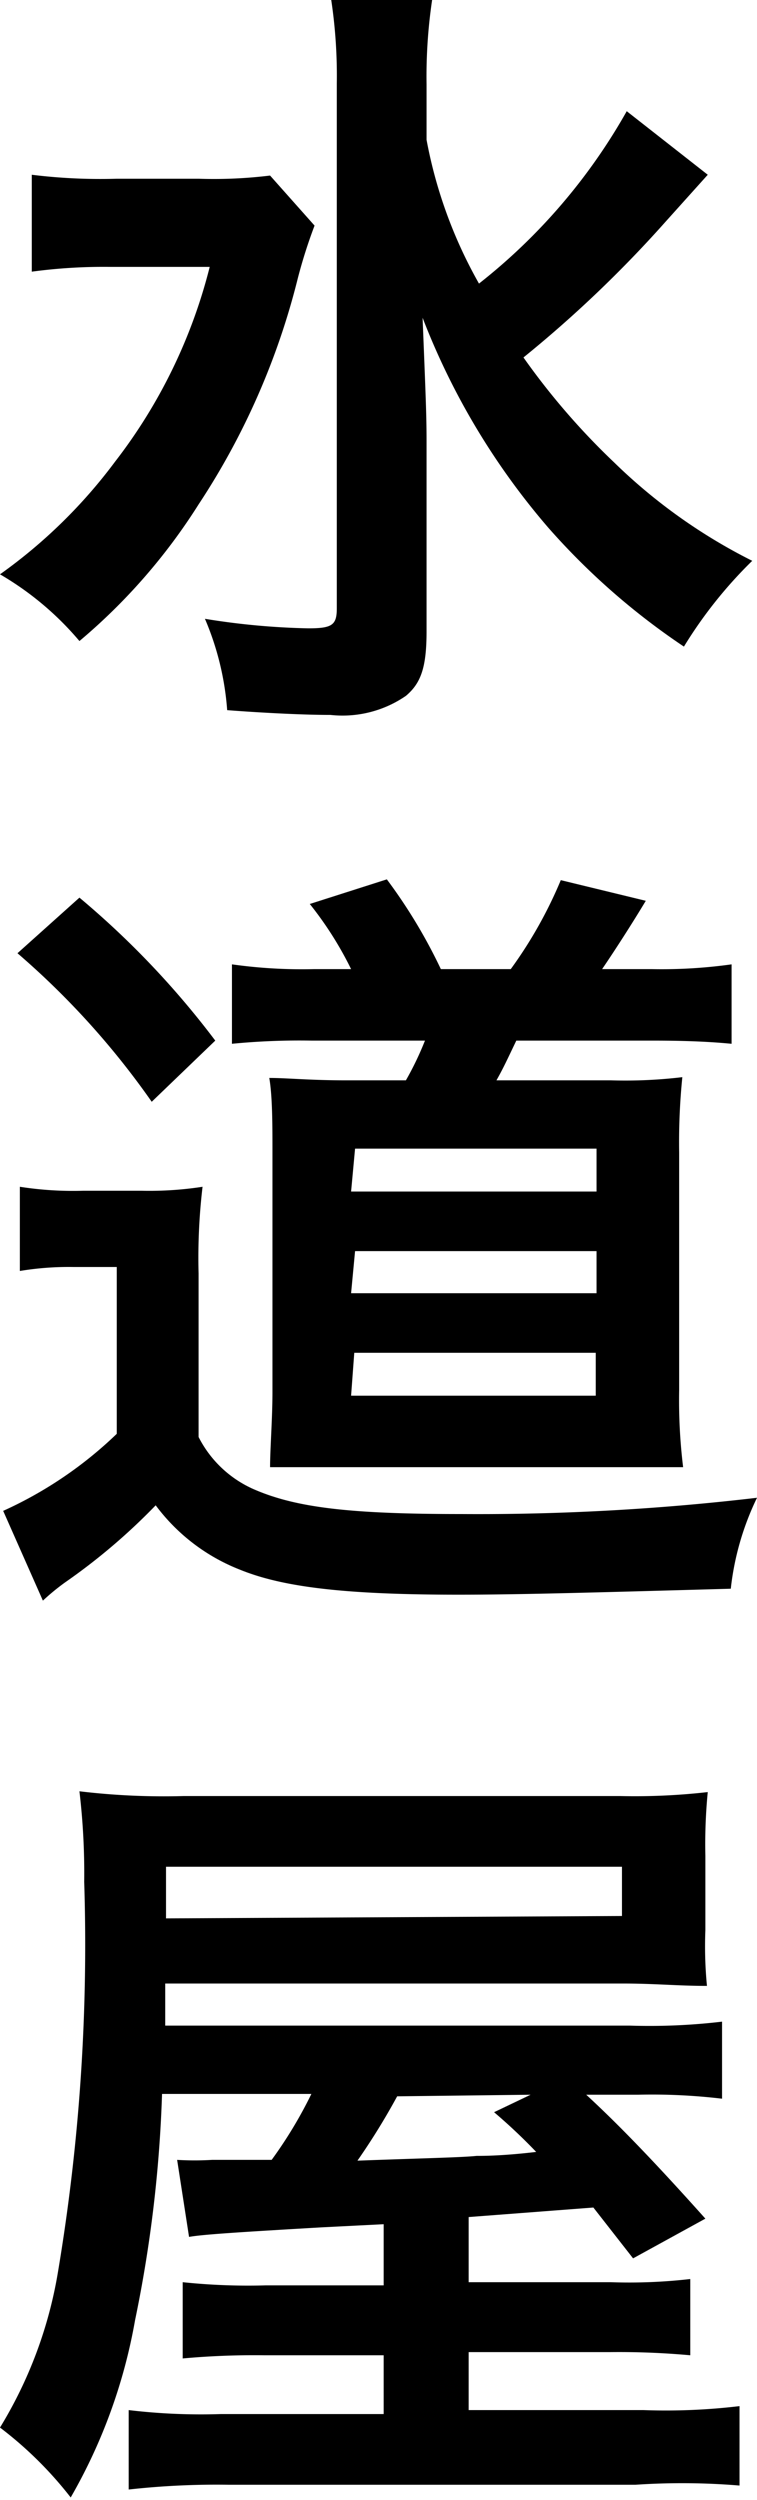
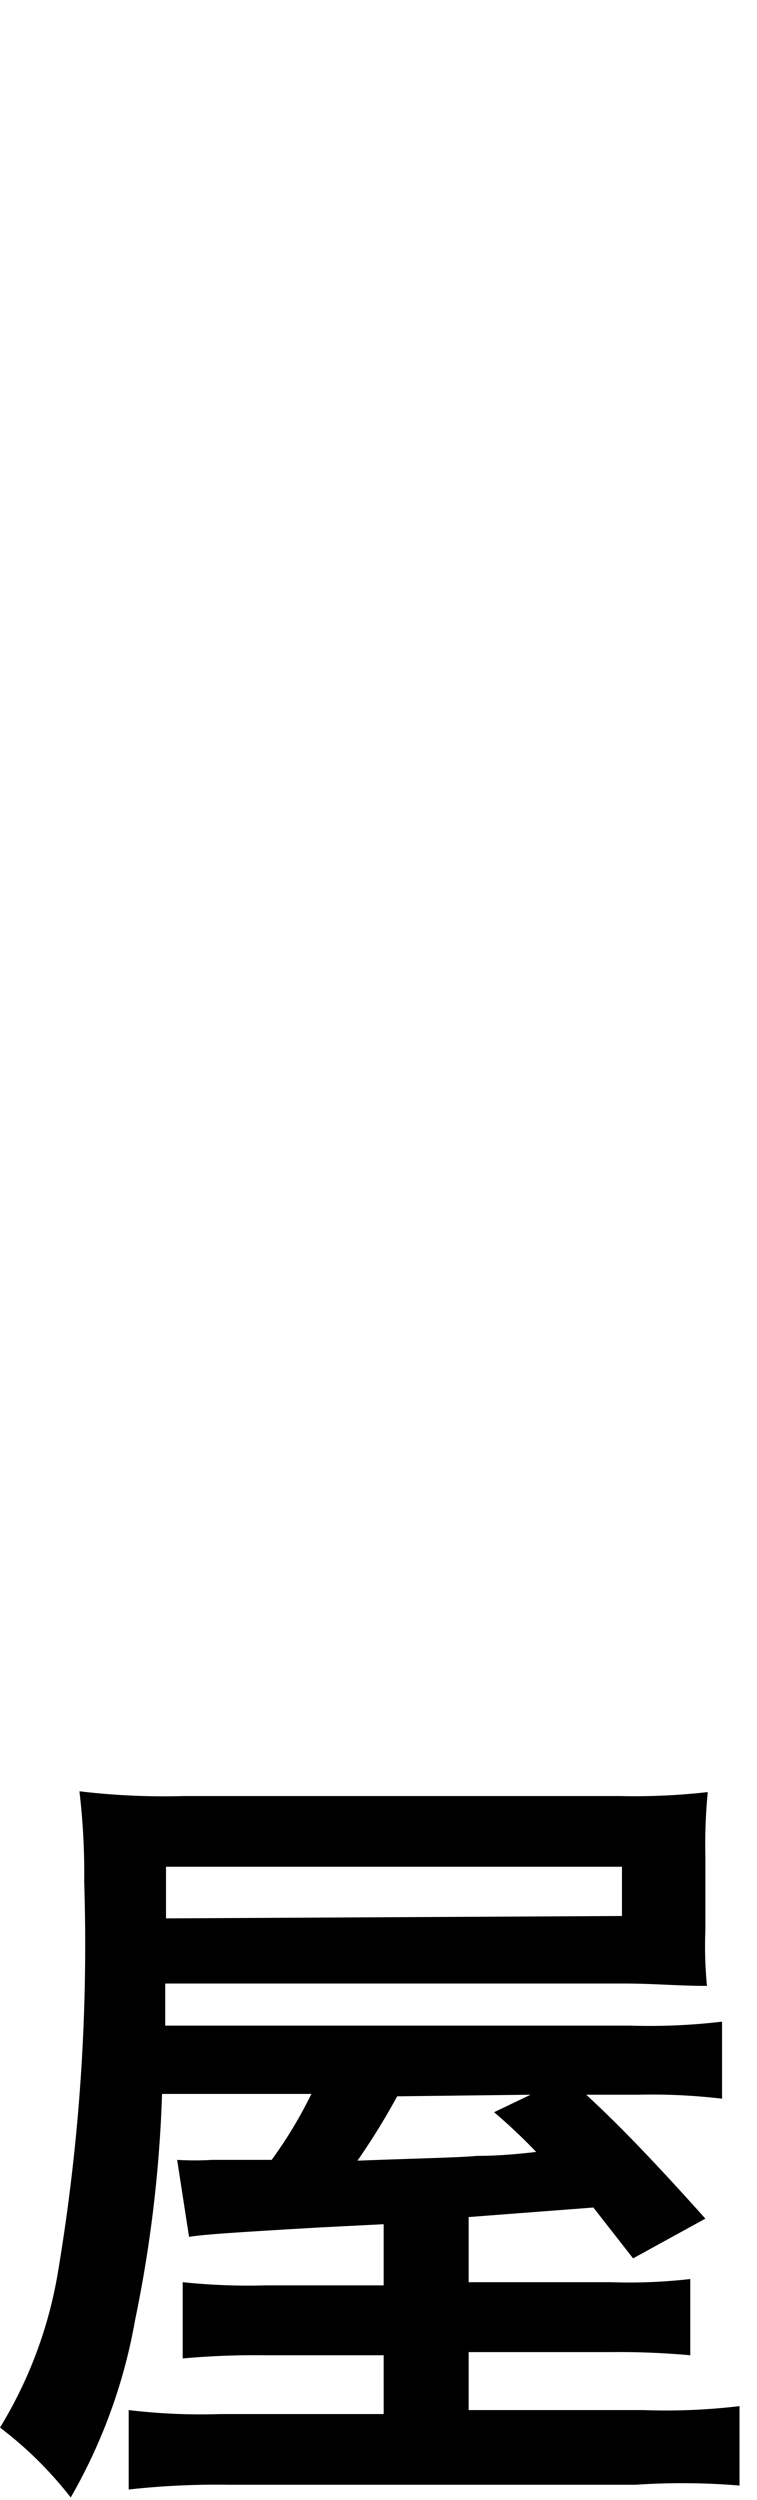
<svg xmlns="http://www.w3.org/2000/svg" width="19.06" height="62.94" viewBox="0 0 19.06 62.94">
  <title>アセット 2</title>
  <g id="レイヤー_2" data-name="レイヤー 2">
    <g id="レイヤー_1-2" data-name="レイヤー 1">
      <g>
-         <path d="M7.92,5.68A12.74,12.74,0,0,0,7.5,7,18.37,18.37,0,0,1,5,12.7a14.81,14.81,0,0,1-3,3.44A7.65,7.65,0,0,0,0,14.46a13,13,0,0,0,2.9-2.84,13.31,13.31,0,0,0,2.38-4.9H2.8a13.53,13.53,0,0,0-2,.12V4.4a14.06,14.06,0,0,0,2.14.1H5A11.63,11.63,0,0,0,6.8,4.42Zm9.9-1.28L16.76,5.58A30.36,30.36,0,0,1,13.18,9a17.85,17.85,0,0,0,2.28,2.64,13.86,13.86,0,0,0,3.48,2.48,11.16,11.16,0,0,0-1.72,2.16,17.52,17.52,0,0,1-3.42-3A18,18,0,0,1,10.64,8c.08,2,.1,2.46.1,3.12l0,4.78c0,.9-.14,1.3-.52,1.62A2.81,2.81,0,0,1,8.32,18c-.74,0-1.82-.06-2.6-.12a7.18,7.18,0,0,0-.56-2.3,18.31,18.31,0,0,0,2.6.24c.6,0,.72-.08.72-.5V2.1A12.85,12.85,0,0,0,8.34,0h2.54a13.11,13.11,0,0,0-.14,2.12v1.4a11.67,11.67,0,0,0,1.32,3.62A14.67,14.67,0,0,0,15.78,2.8Z" />
-         <path d="M.5,29.88a8.68,8.68,0,0,0,1.6.1H3.56a8.77,8.77,0,0,0,1.54-.1A15.18,15.18,0,0,0,5,32.06v4.12A2.84,2.84,0,0,0,6.4,37.5c1.06.46,2.42.62,5.22.62a60.07,60.07,0,0,0,7.44-.41A7,7,0,0,0,18.4,40c-3.58.1-5.36.15-6.86.15-2.86,0-4.42-.19-5.5-.63a4.84,4.84,0,0,1-2.12-1.62,15.35,15.35,0,0,1-2.28,1.94,5.67,5.67,0,0,0-.56.46l-1-2.26a10.15,10.15,0,0,0,2.86-1.94v-4.2H1.86A7.51,7.51,0,0,0,.5,32ZM2,22.6a21.76,21.76,0,0,1,3.42,3.6L3.82,27.74A20.18,20.18,0,0,0,.44,24Zm6.84,1.8A8.91,8.91,0,0,0,7.8,22.76l1.94-.62A13.24,13.24,0,0,1,11.1,24.4h1.76a11,11,0,0,0,1.26-2.24l2.14.52c-.36.6-.8,1.28-1.1,1.72h1.26a12.69,12.69,0,0,0,2-.12v2c-.62-.06-1.26-.08-2-.08H13c-.24.5-.32.68-.5,1h2.88a12.09,12.09,0,0,0,1.8-.08,16.4,16.4,0,0,0-.08,1.9V35a13.88,13.88,0,0,0,.1,1.94c-.66,0-1,0-1.54,0h-7c-.62,0-1.06,0-1.86,0,0-.46.06-1.22.06-1.9V29c0-.66,0-1.4-.08-1.86.46,0,1,.06,1.94.06h1.5a7.81,7.81,0,0,0,.48-1H7.84a17.43,17.43,0,0,0-2,.08v-2a12.63,12.63,0,0,0,2.06.12Zm0,10.74h6.16V34.06H8.92Zm0-5.14h6.18V28.92H8.94Zm0,2.56h6.18V31.5H8.94Z" />
        <path d="M9.66,56l-1.58.08c-2.06.12-3,.18-3.32.24l-.3-1.94a7.26,7.26,0,0,0,.88,0h1.5a11,11,0,0,0,1-1.66H4.08a33.22,33.22,0,0,1-.68,5.7,13.66,13.66,0,0,1-1.62,4.46A9.59,9.59,0,0,0,0,61.12,10.93,10.93,0,0,0,1.46,57.2a49.84,49.84,0,0,0,.66-9.82A17.58,17.58,0,0,0,2,45.1a17.83,17.83,0,0,0,2.62.12h11a16.2,16.2,0,0,0,2.2-.1,13.57,13.57,0,0,0-.06,1.6V48.6A10.34,10.34,0,0,0,17.8,50c-.74,0-1.3-.06-2.14-.06H4.16l0,1.06H15.86a15.53,15.53,0,0,0,2.32-.1v1.94a14.93,14.93,0,0,0-2.12-.1h-1.3c.76.7,1.66,1.62,3,3.12l-1.82,1-1-1.28-3.14.24v1.64h3.58a13.43,13.43,0,0,0,2-.08v1.92a19.72,19.72,0,0,0-2-.08H11.8v1.46h4.4a15.61,15.61,0,0,0,2.42-.1v2A17.48,17.48,0,0,0,16,62.56H5.76a20,20,0,0,0-2.52.12v-2a15.36,15.36,0,0,0,2.32.1h4.1V59.3h-3a19.81,19.81,0,0,0-2.06.08V57.46a15.8,15.8,0,0,0,2.08.08H9.66Zm6-7.76V47H4.18v1.3ZM10,52.78a17.16,17.16,0,0,1-1,1.62c1.6-.06,2.62-.08,3-.12.16,0,.66,0,1.5-.1a14.06,14.06,0,0,0-1.06-1l.92-.44Z" />
      </g>
    </g>
  </g>
</svg>